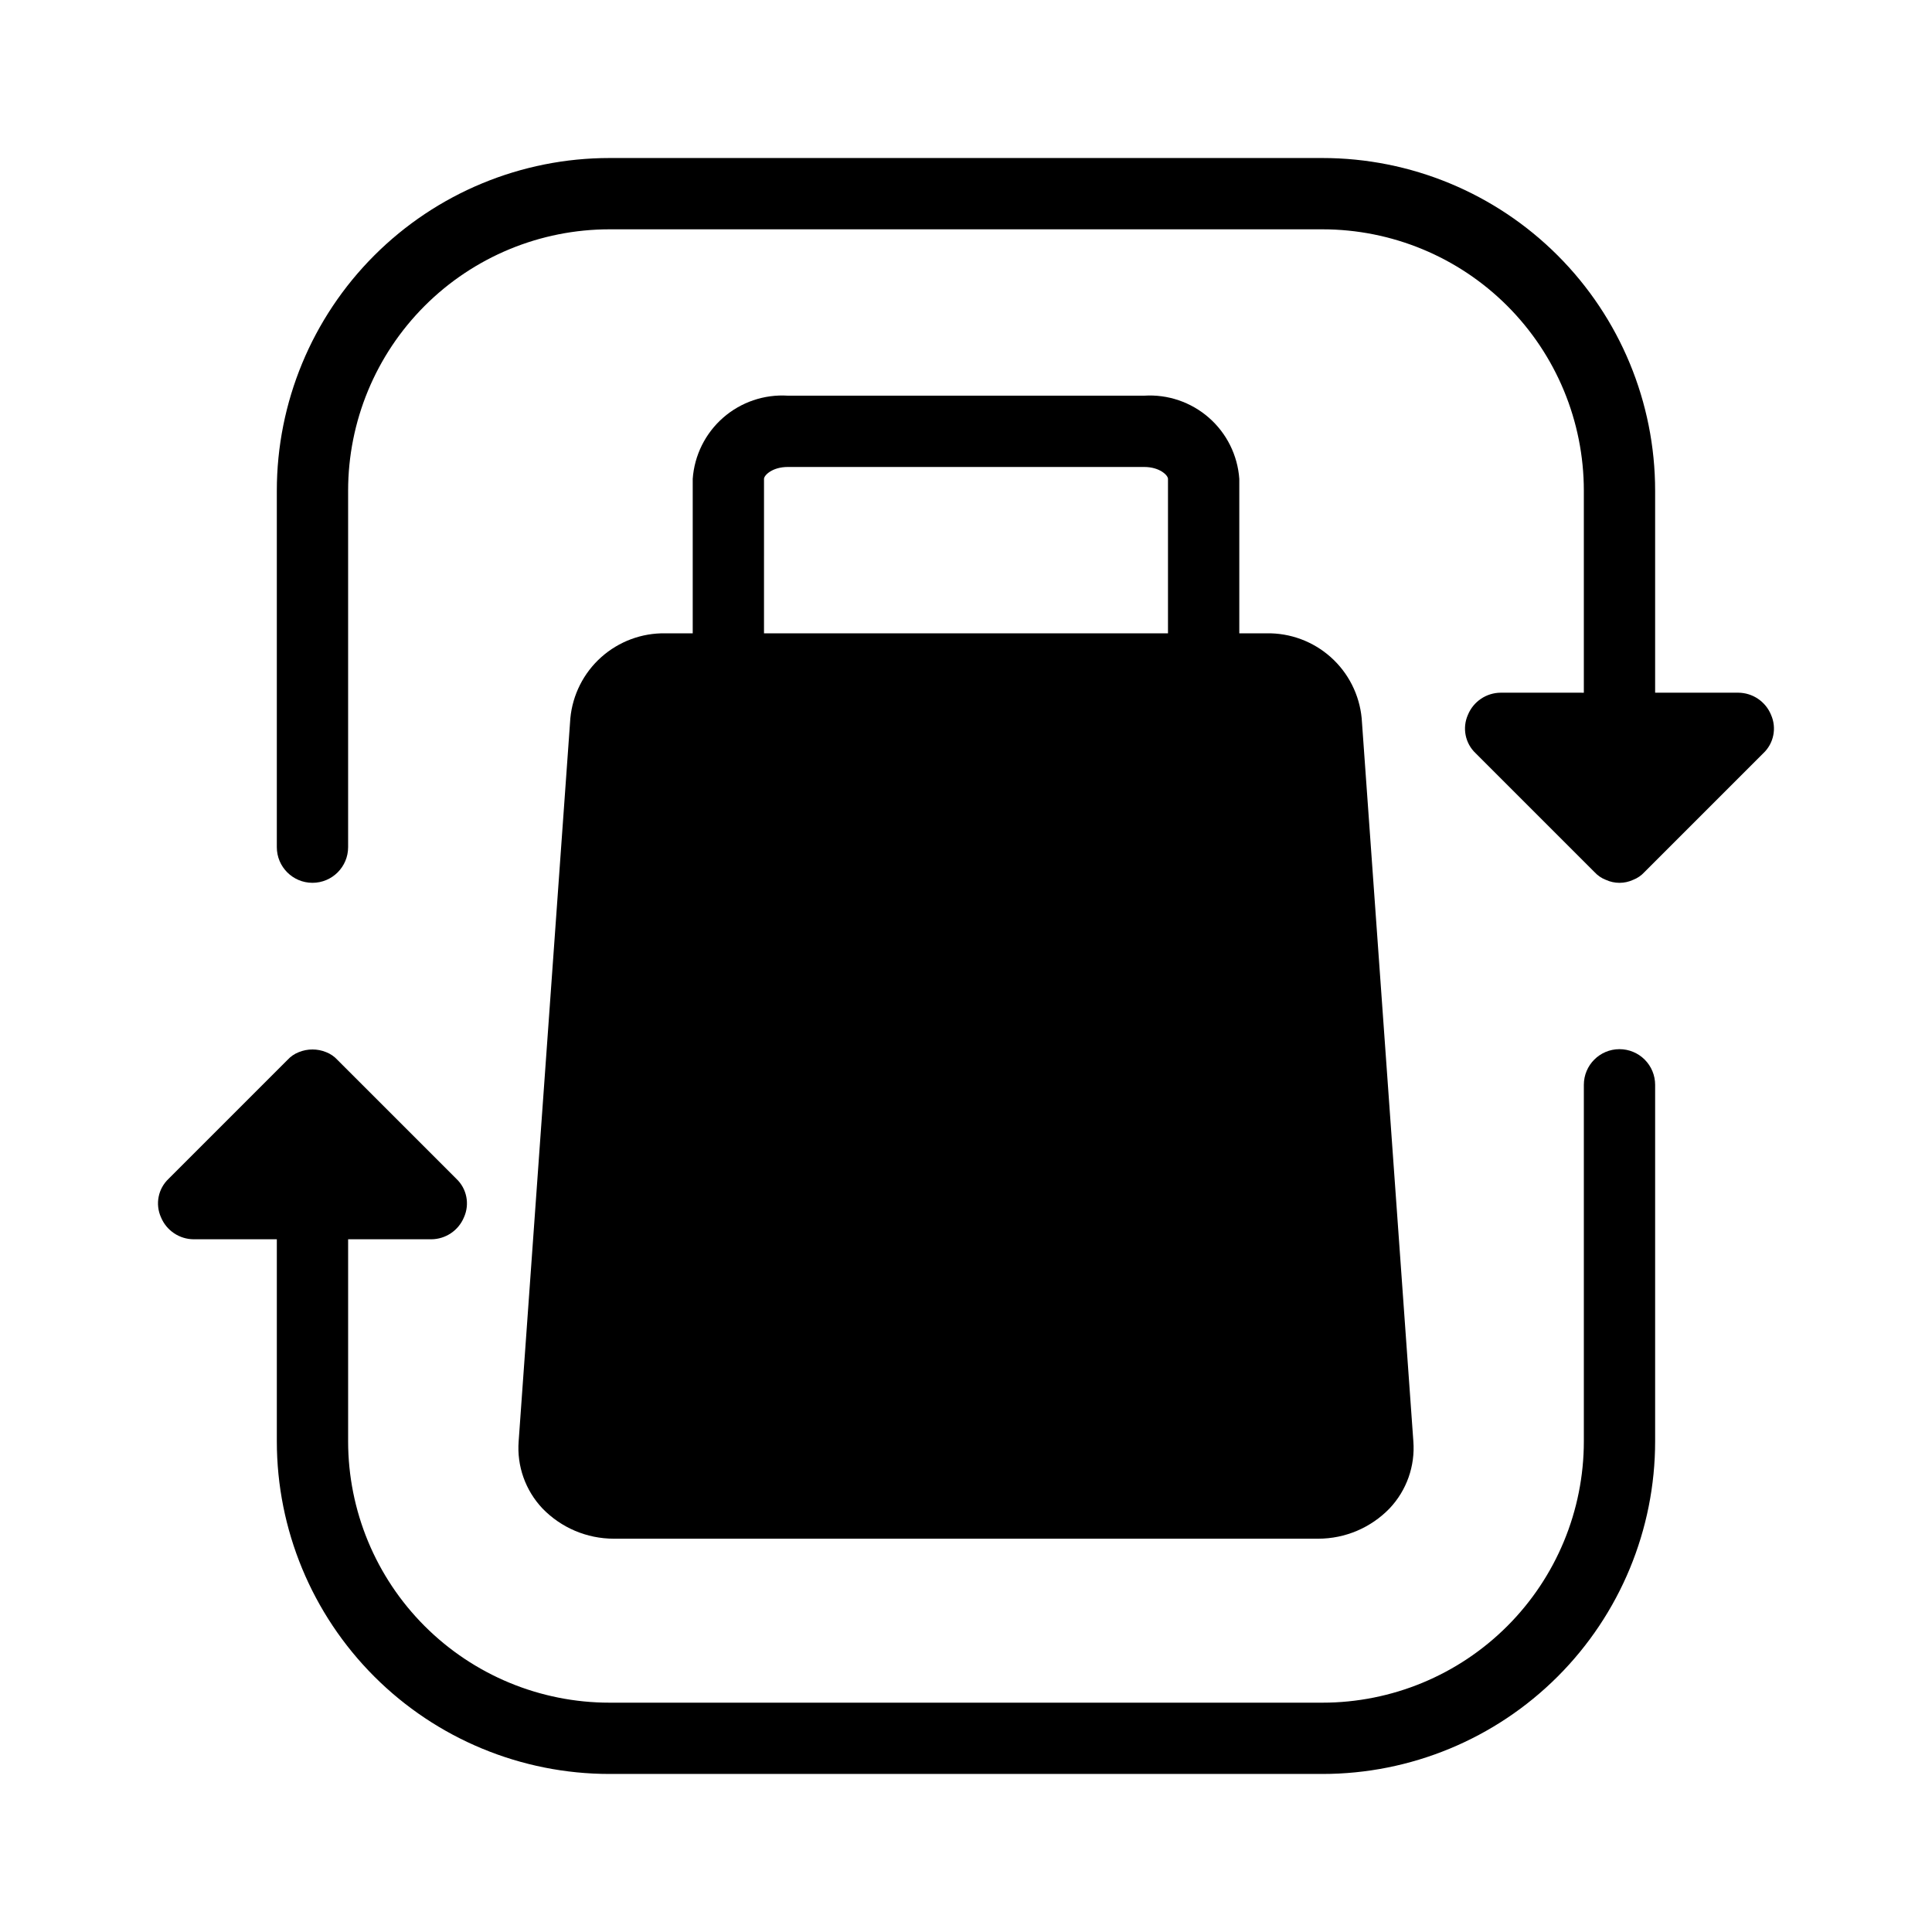
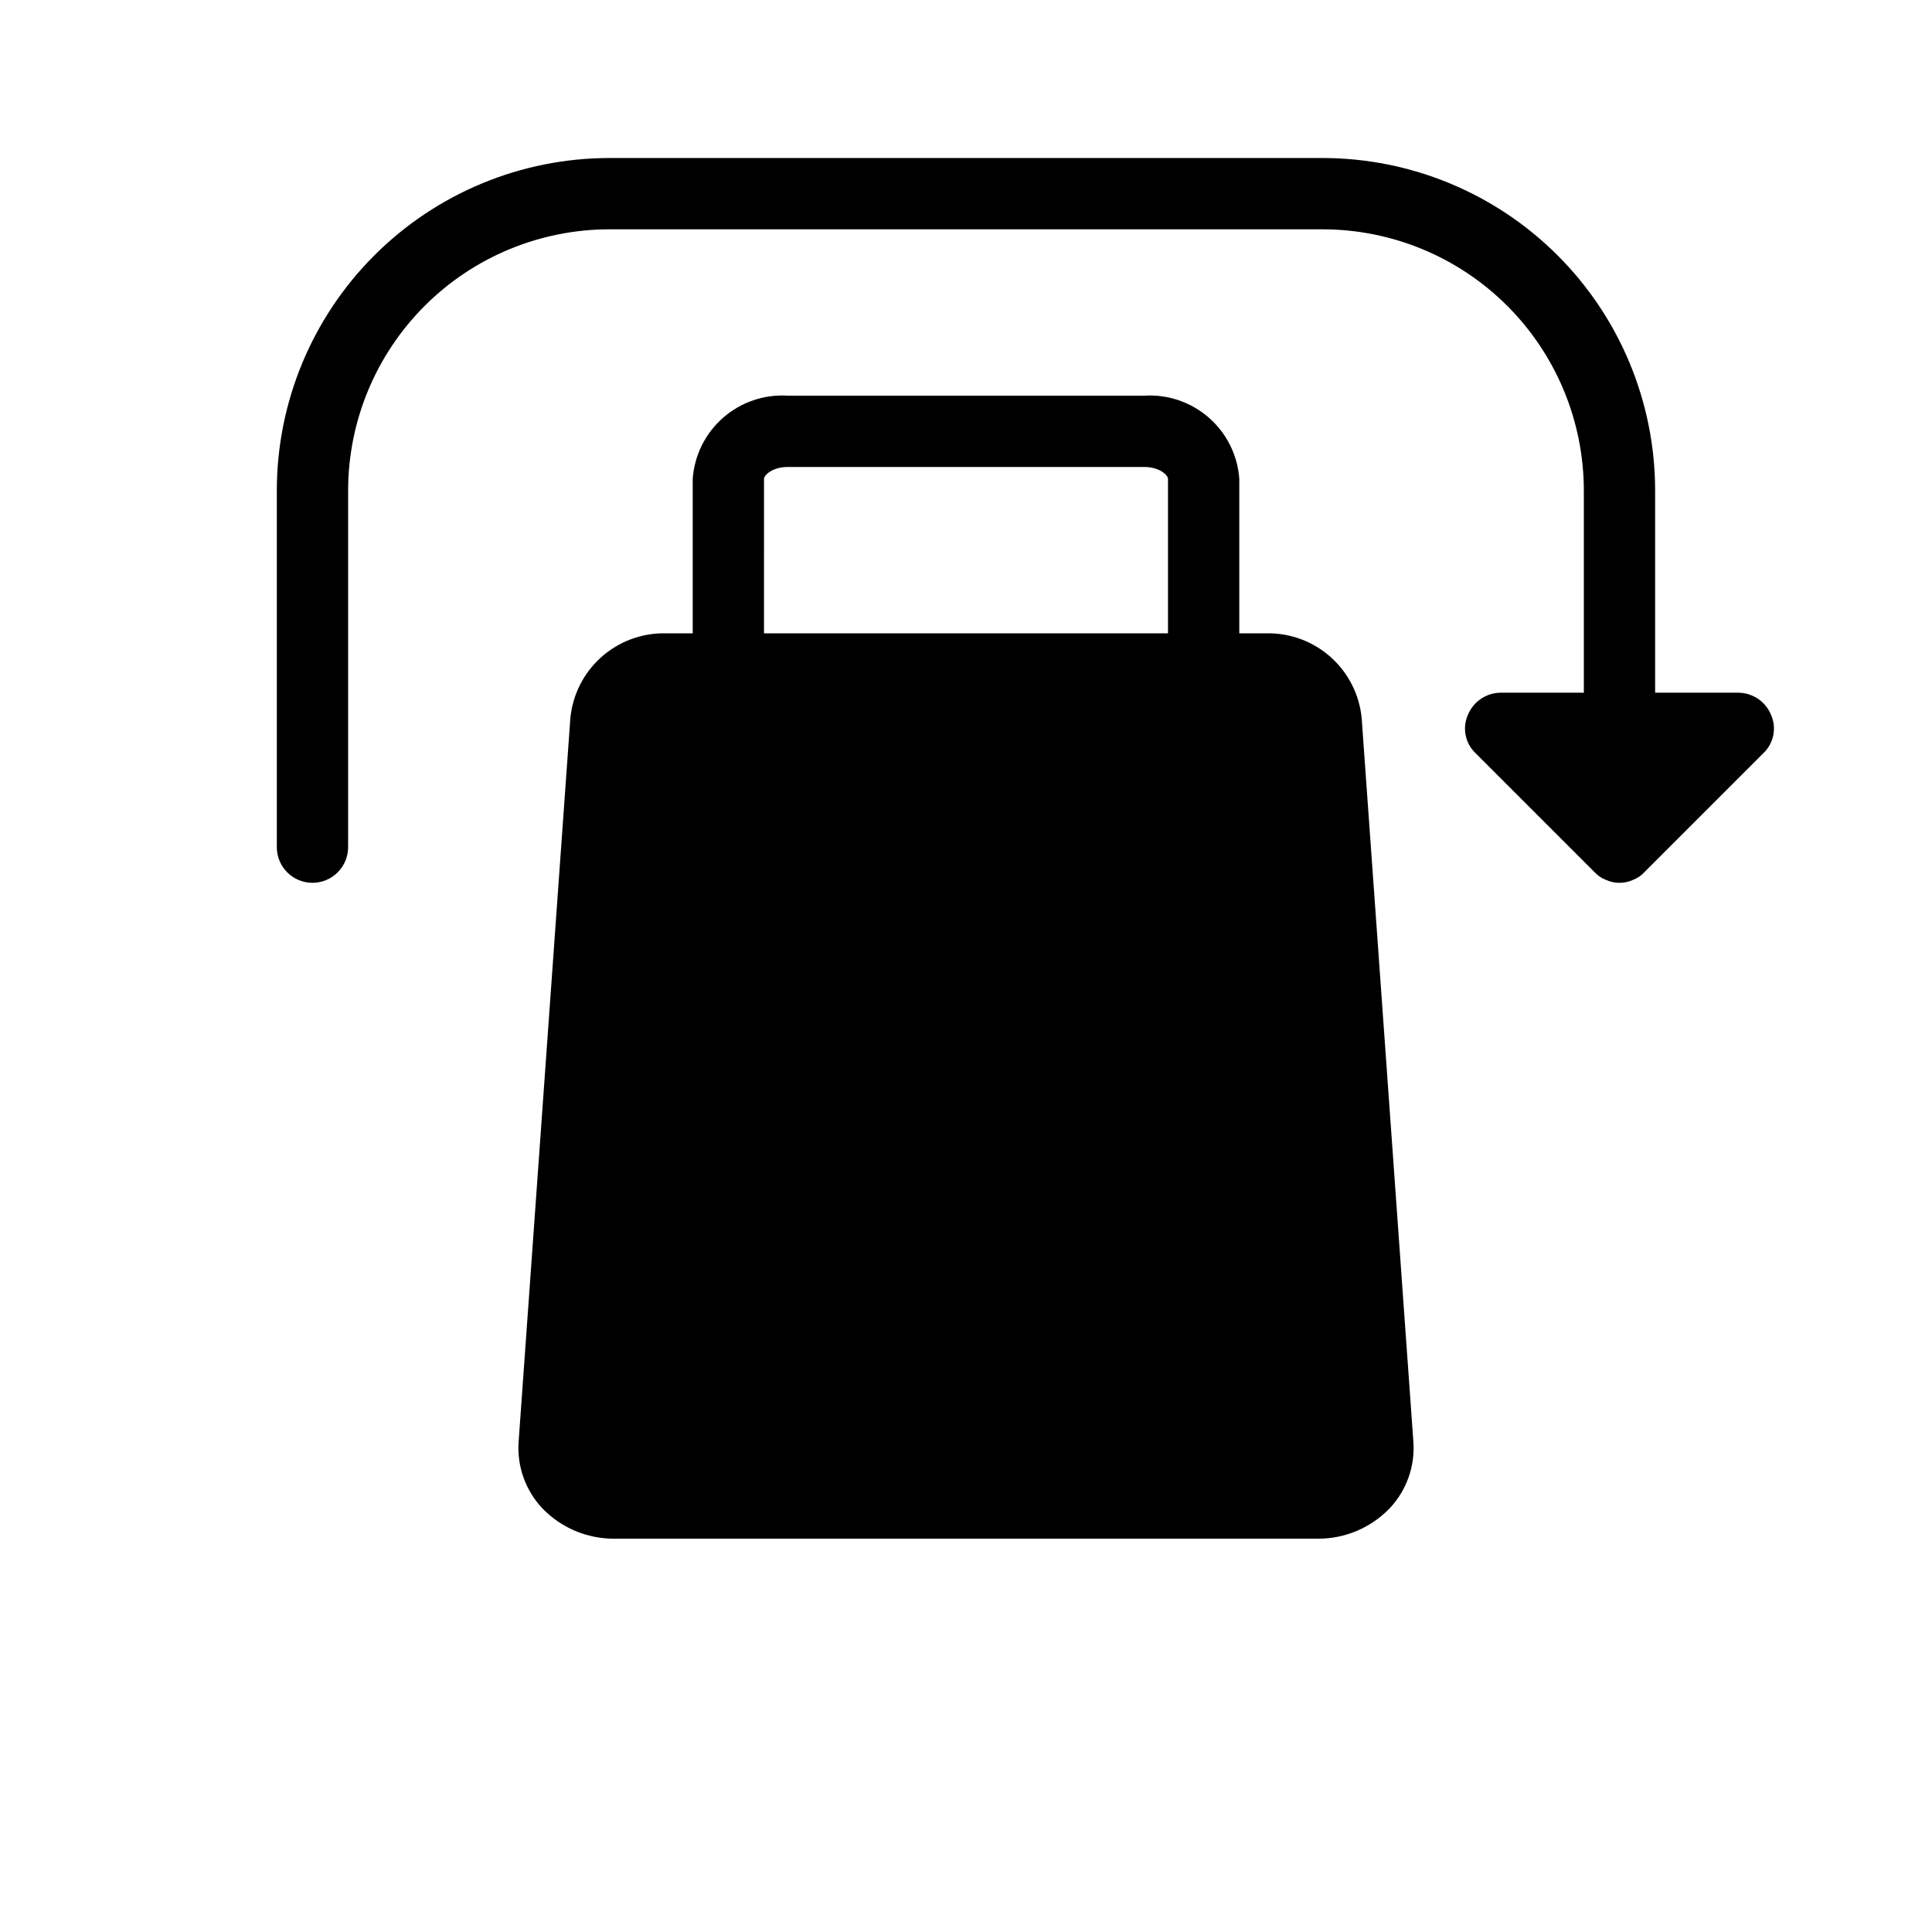
<svg xmlns="http://www.w3.org/2000/svg" fill="#000000" width="800px" height="800px" version="1.1" viewBox="144 144 512 512">
  <g>
    <path d="m613.33 333.4c-1.457-3.504-4.867-5.801-8.66-5.828h-22.043v-53.527c0-23.383-9.289-45.809-25.824-62.344-16.531-16.535-38.957-25.824-62.344-25.824h-188.93c-23.383 0-45.809 9.289-62.344 25.824s-25.824 38.961-25.824 62.344v94.465c0 5.215 4.231 9.445 9.445 9.445 5.219 0 9.449-4.231 9.449-9.445v-94.465c0-18.375 7.297-35.992 20.289-48.984 12.992-12.992 30.609-20.289 48.984-20.289h188.93c18.375 0 35.996 7.297 48.984 20.289 12.992 12.992 20.293 30.609 20.293 48.984v53.531l-22.043-0.004c-3.793 0.027-7.207 2.324-8.66 5.828-1.574 3.496-0.754 7.609 2.047 10.234l31.488 31.488v-0.004c0.824 0.906 1.848 1.609 2.992 2.047 2.297 1.059 4.945 1.059 7.242 0 1.141-0.438 2.168-1.141 2.992-2.047l31.488-31.488v0.004c2.797-2.625 3.621-6.738 2.047-10.234z" />
-     <path d="m573.18 422.04c-5.219 0-9.445 4.231-9.445 9.449v94.465-0.004c0 18.375-7.301 35.996-20.293 48.984-12.988 12.992-30.609 20.293-48.984 20.293h-188.93c-18.375 0-35.992-7.301-48.984-20.293-12.992-12.988-20.289-30.609-20.289-48.984v-53.527h22.039c3.797-0.027 7.207-2.32 8.66-5.824 1.574-3.5 0.754-7.613-2.047-10.234l-31.488-31.488c-0.824-0.906-1.848-1.605-2.992-2.047-2.32-0.945-4.918-0.945-7.242 0-1.141 0.441-2.164 1.141-2.988 2.047l-31.488 31.488c-2.801 2.621-3.625 6.734-2.047 10.234 1.453 3.504 4.863 5.797 8.656 5.824h22.043v53.527c0 23.387 9.289 45.809 25.824 62.344 16.535 16.535 38.961 25.824 62.344 25.824h188.93c23.387 0 45.812-9.289 62.344-25.824 16.535-16.535 25.824-38.957 25.824-62.344v-94.461c0-2.508-0.996-4.91-2.766-6.68-1.773-1.773-4.176-2.769-6.68-2.769z" />
    <path d="m504.86 334.35c-0.594-6.238-3.519-12.02-8.188-16.191-4.672-4.172-10.742-6.434-17.004-6.324h-7.242v-40.934c-0.445-6.254-3.34-12.078-8.059-16.207s-10.875-6.227-17.133-5.836h-94.465c-6.258-0.391-12.414 1.707-17.133 5.836-4.715 4.129-7.613 9.953-8.059 16.207v40.934h-7.242c-6.262-0.109-12.332 2.152-17.004 6.324-4.668 4.172-7.59 9.953-8.184 16.191l-13.699 191.6c-0.504 6.555 1.785 13.016 6.297 17.793 4.949 5.125 11.77 8.023 18.895 8.027h186.72c7.125-0.004 13.945-2.902 18.895-8.027 4.516-4.777 6.801-11.238 6.297-17.793zm-158.39-63.449c0-0.945 2.203-3.148 6.297-3.148h94.465c4.094 0 6.297 2.203 6.297 3.148v40.934h-107.06z" />
  </g>
</svg>